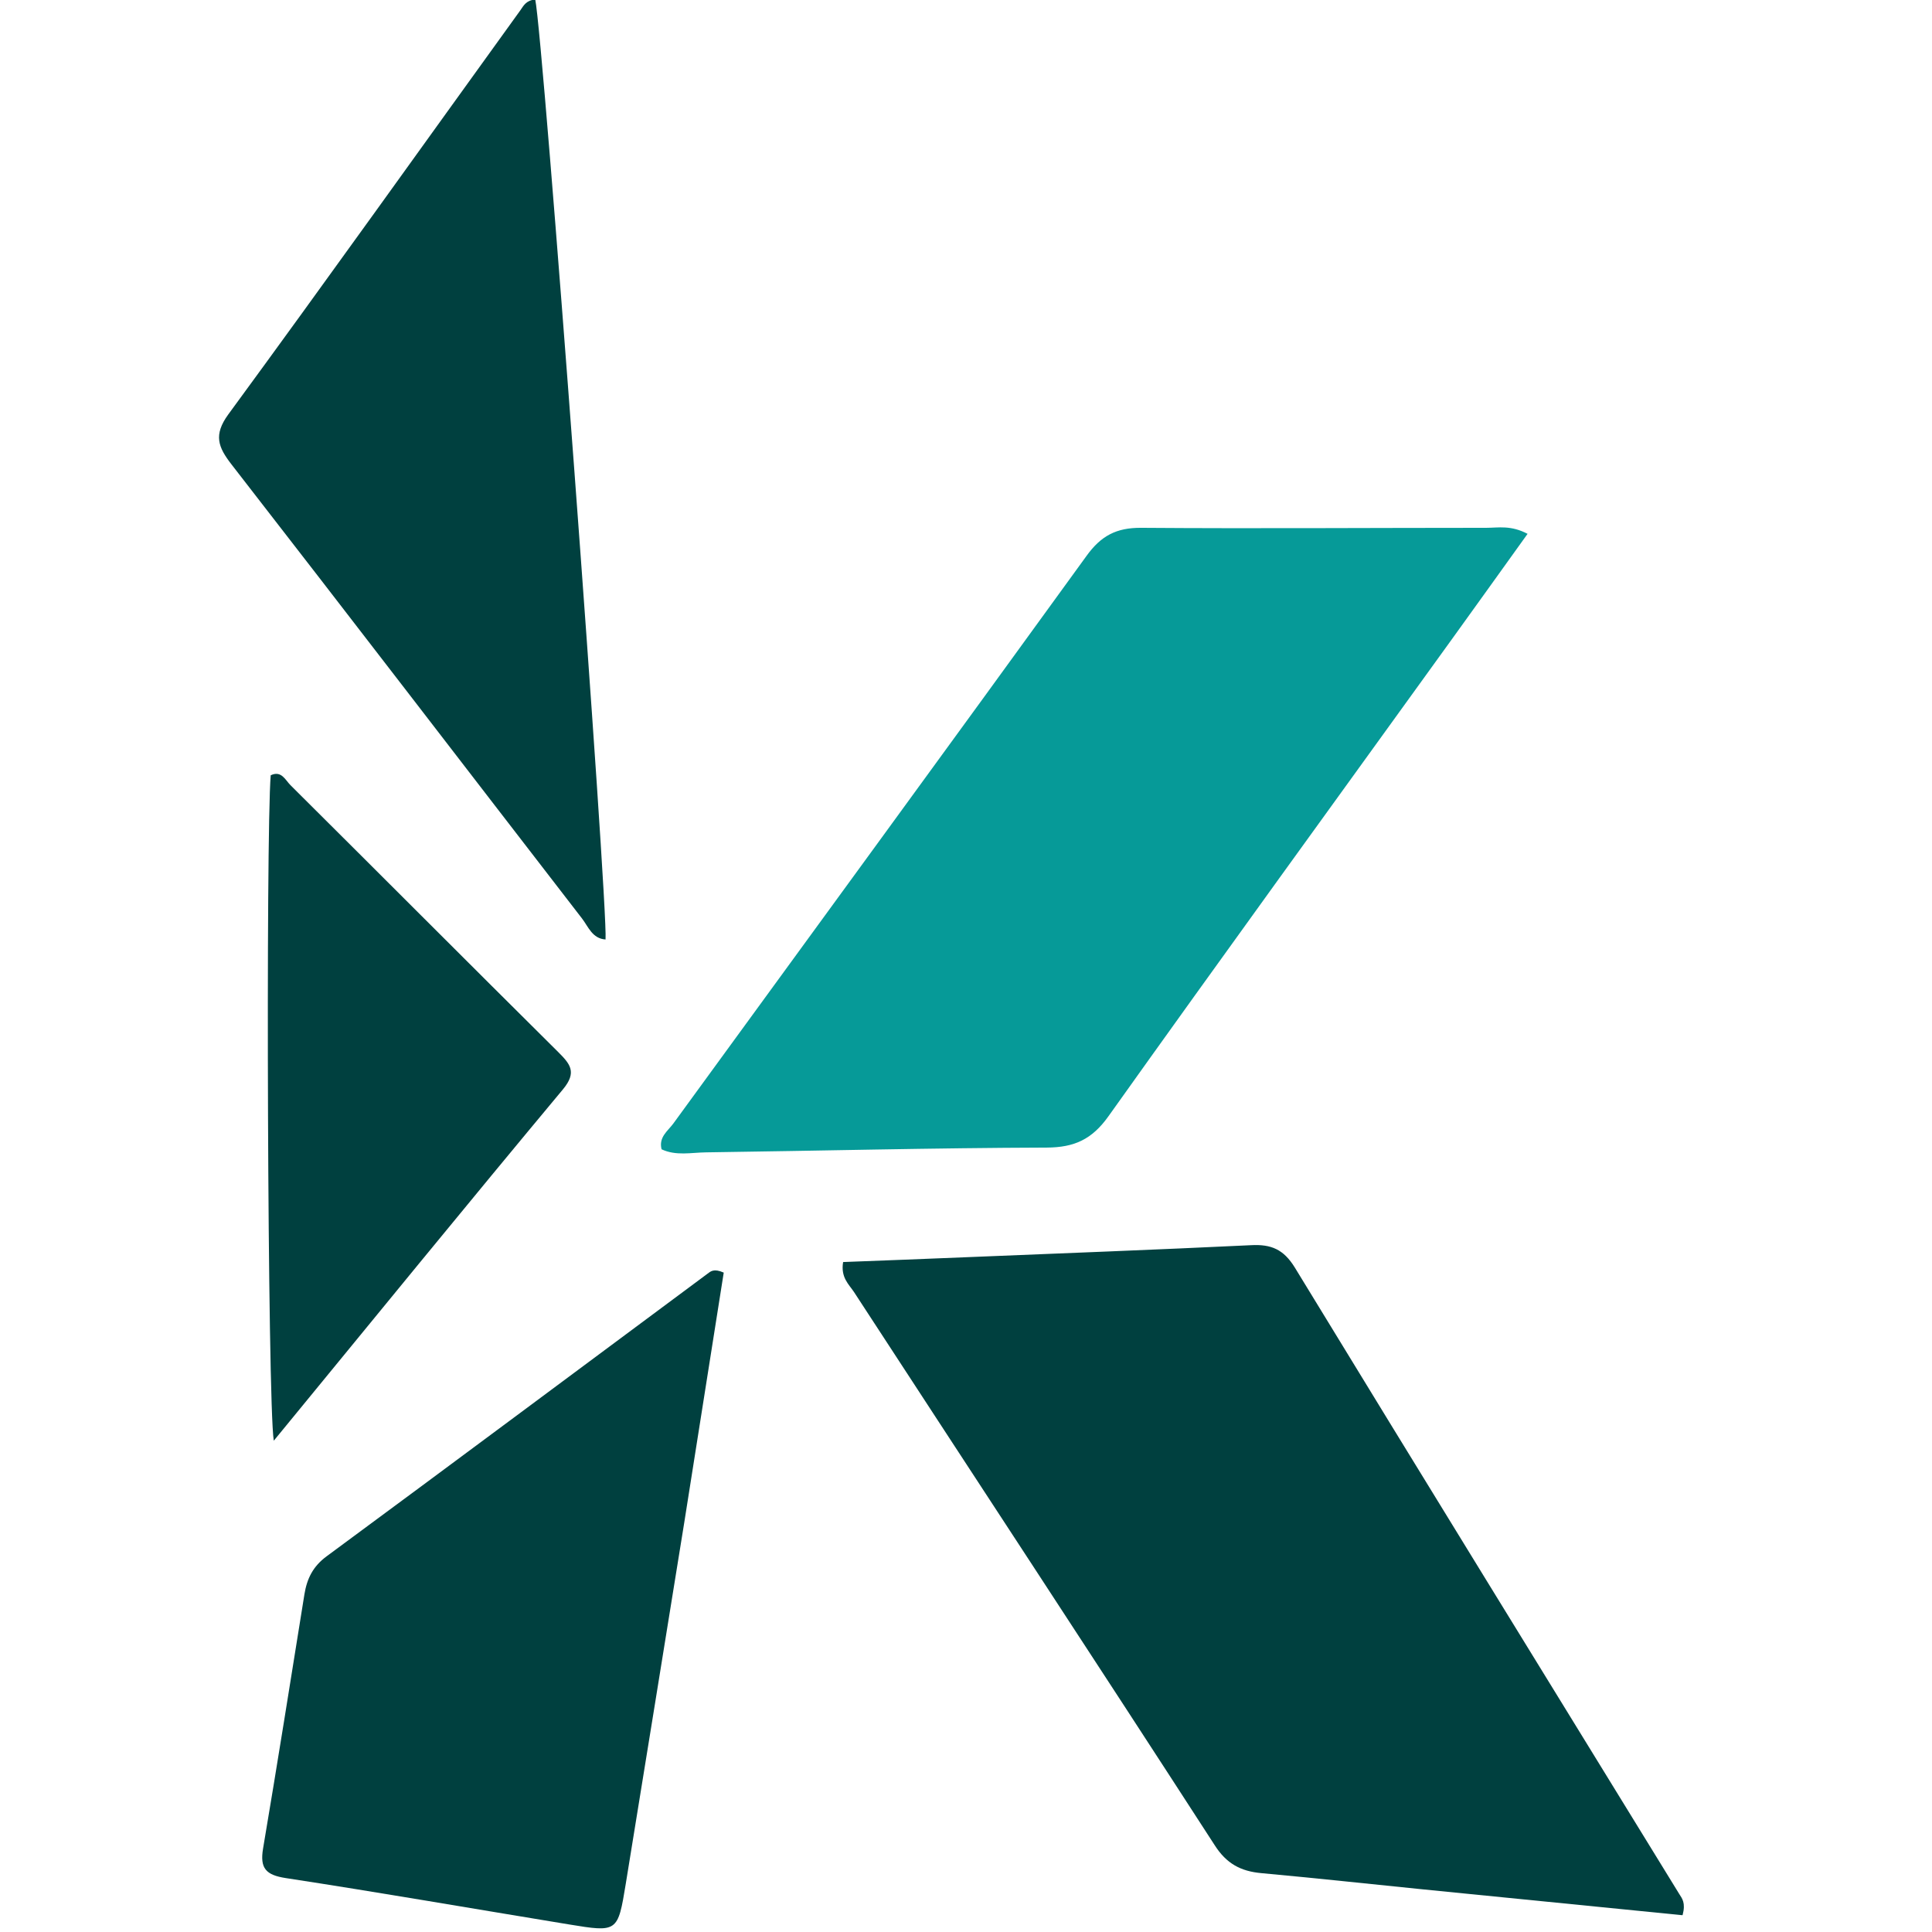
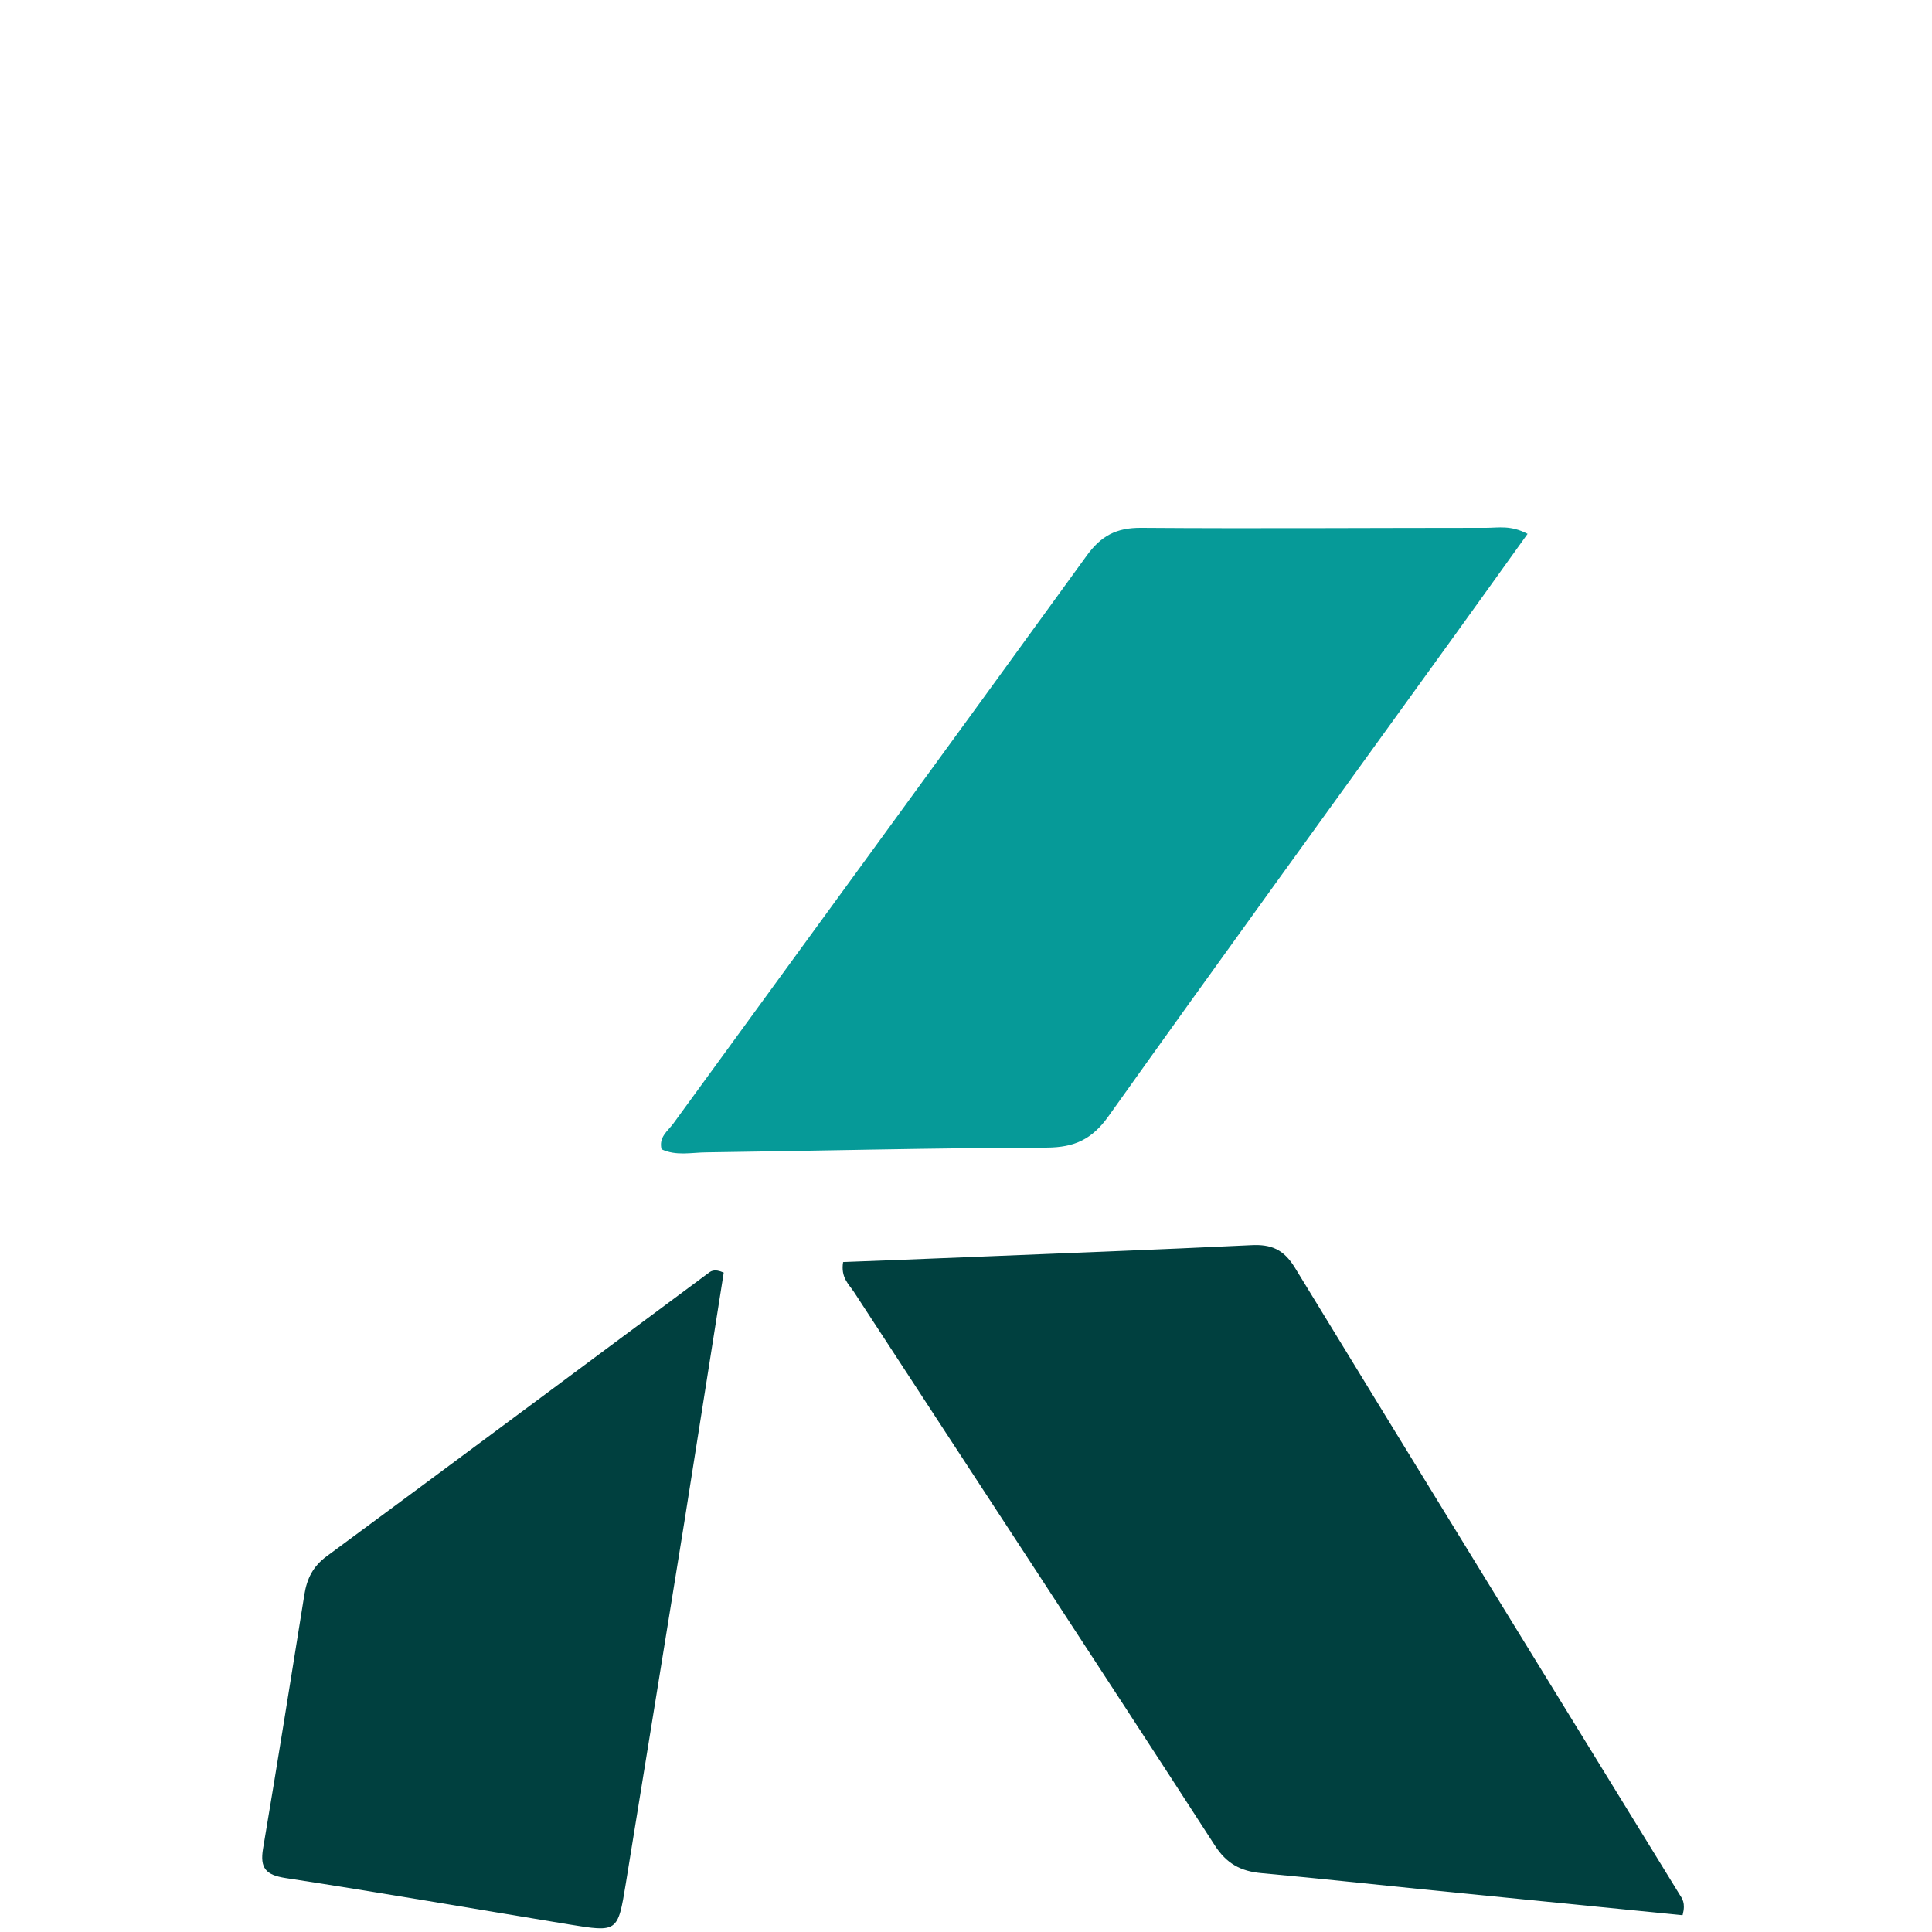
<svg xmlns="http://www.w3.org/2000/svg" width="100%" height="100%" viewBox="0 0 32 32" version="1.1" xml:space="preserve" style="fill-rule:evenodd;clip-rule:evenodd;stroke-linejoin:round;stroke-miterlimit:2;">
  <g transform="matrix(0.066,0,0,0.066,-139.42,-7.337)">
    <path d="M2534.6,591.797C2512.84,589.618 2491.09,587.481 2469.38,585.301C2455.91,583.933 2442.41,582.48 2428.94,581.24C2423.81,580.77 2420.22,578.89 2417.23,574.188C2387.23,527.814 2356.88,481.653 2326.71,435.364C2325.42,433.441 2323.37,431.731 2324.01,427.885C2334.06,427.5 2344.27,427.115 2354.53,426.688C2378.51,425.705 2402.44,424.807 2426.42,423.653C2431.42,423.397 2434.54,424.679 2437.36,429.252C2469.38,481.739 2501.65,534.097 2533.83,586.455C2534.56,587.609 2535.5,588.677 2534.69,591.755L2534.6,591.797Z" style="fill:rgb(0,64,63);fill-rule:nonzero;" />
  </g>
  <g transform="matrix(0.066,0,0,0.066,-139.42,-7.337)">
    <path d="M2495.79,245.122C2489.04,254.525 2482.8,263.244 2476.51,271.963C2447.83,311.713 2419.03,351.377 2390.6,391.297C2386.46,397.11 2382.05,399.119 2375.13,399.161C2346.62,399.247 2318.11,399.974 2289.61,400.358C2285.93,400.401 2282.08,401.299 2278.45,399.589C2277.68,396.554 2279.99,395.016 2281.36,393.178C2315.93,345.692 2350.64,298.249 2385.09,250.678C2388.72,245.635 2392.57,243.583 2398.81,243.626C2427.66,243.839 2456.55,243.626 2485.4,243.626C2488.44,243.626 2491.56,242.899 2495.83,245.165L2495.79,245.122Z" style="fill:rgb(6,154,152);fill-rule:nonzero;" />
  </g>
  <g transform="matrix(0.066,0,0,0.066,-139.42,-7.337)">
    <path d="M2294.05,430.534C2290.72,451.478 2287.47,472.378 2284.14,493.278C2279.26,523.497 2274.39,553.672 2269.47,583.89C2267.47,596.114 2267.42,596.114 2255.16,594.105C2231.48,590.216 2207.84,586.113 2184.12,582.48C2179.12,581.71 2177.62,580.001 2178.44,575.085C2182.03,553.843 2185.4,532.558 2188.82,511.273C2189.46,507.34 2190.96,504.263 2194.38,501.741C2226.31,478.191 2258.11,454.469 2289.95,430.833C2290.76,430.235 2291.53,429.423 2294.05,430.534Z" style="fill:rgb(0,64,63);fill-rule:nonzero;" />
  </g>
  <g transform="matrix(0.066,0,0,0.066,-139.42,-7.337)">
-     <path d="M2246.74,111C2248.75,120.275 2265.03,338.384 2264.39,346.932C2261.06,346.718 2260.07,343.726 2258.49,341.675C2229.17,303.721 2199.98,265.638 2170.53,227.727C2167.15,223.367 2165.96,220.332 2169.72,215.161C2194.38,181.523 2218.61,147.544 2243.02,113.736C2243.79,112.667 2244.39,111.256 2246.74,111.043L2246.74,111Z" style="fill:rgb(0,64,63);fill-rule:nonzero;" />
-   </g>
+     </g>
  <g transform="matrix(0.066,0,0,0.066,-139.42,-7.337)">
-     <path d="M2181.13,472.72C2179.55,462.847 2179.12,320.946 2180.36,305.73C2183.05,304.447 2184.03,306.926 2185.32,308.209C2207.76,330.52 2230.07,352.916 2252.51,375.184C2255.5,378.176 2257.29,380.228 2253.7,384.545C2229.68,413.352 2206,442.416 2181.17,472.677L2181.13,472.72Z" style="fill:rgb(0,64,63);fill-rule:nonzero;" />
-   </g>
+     </g>
</svg>